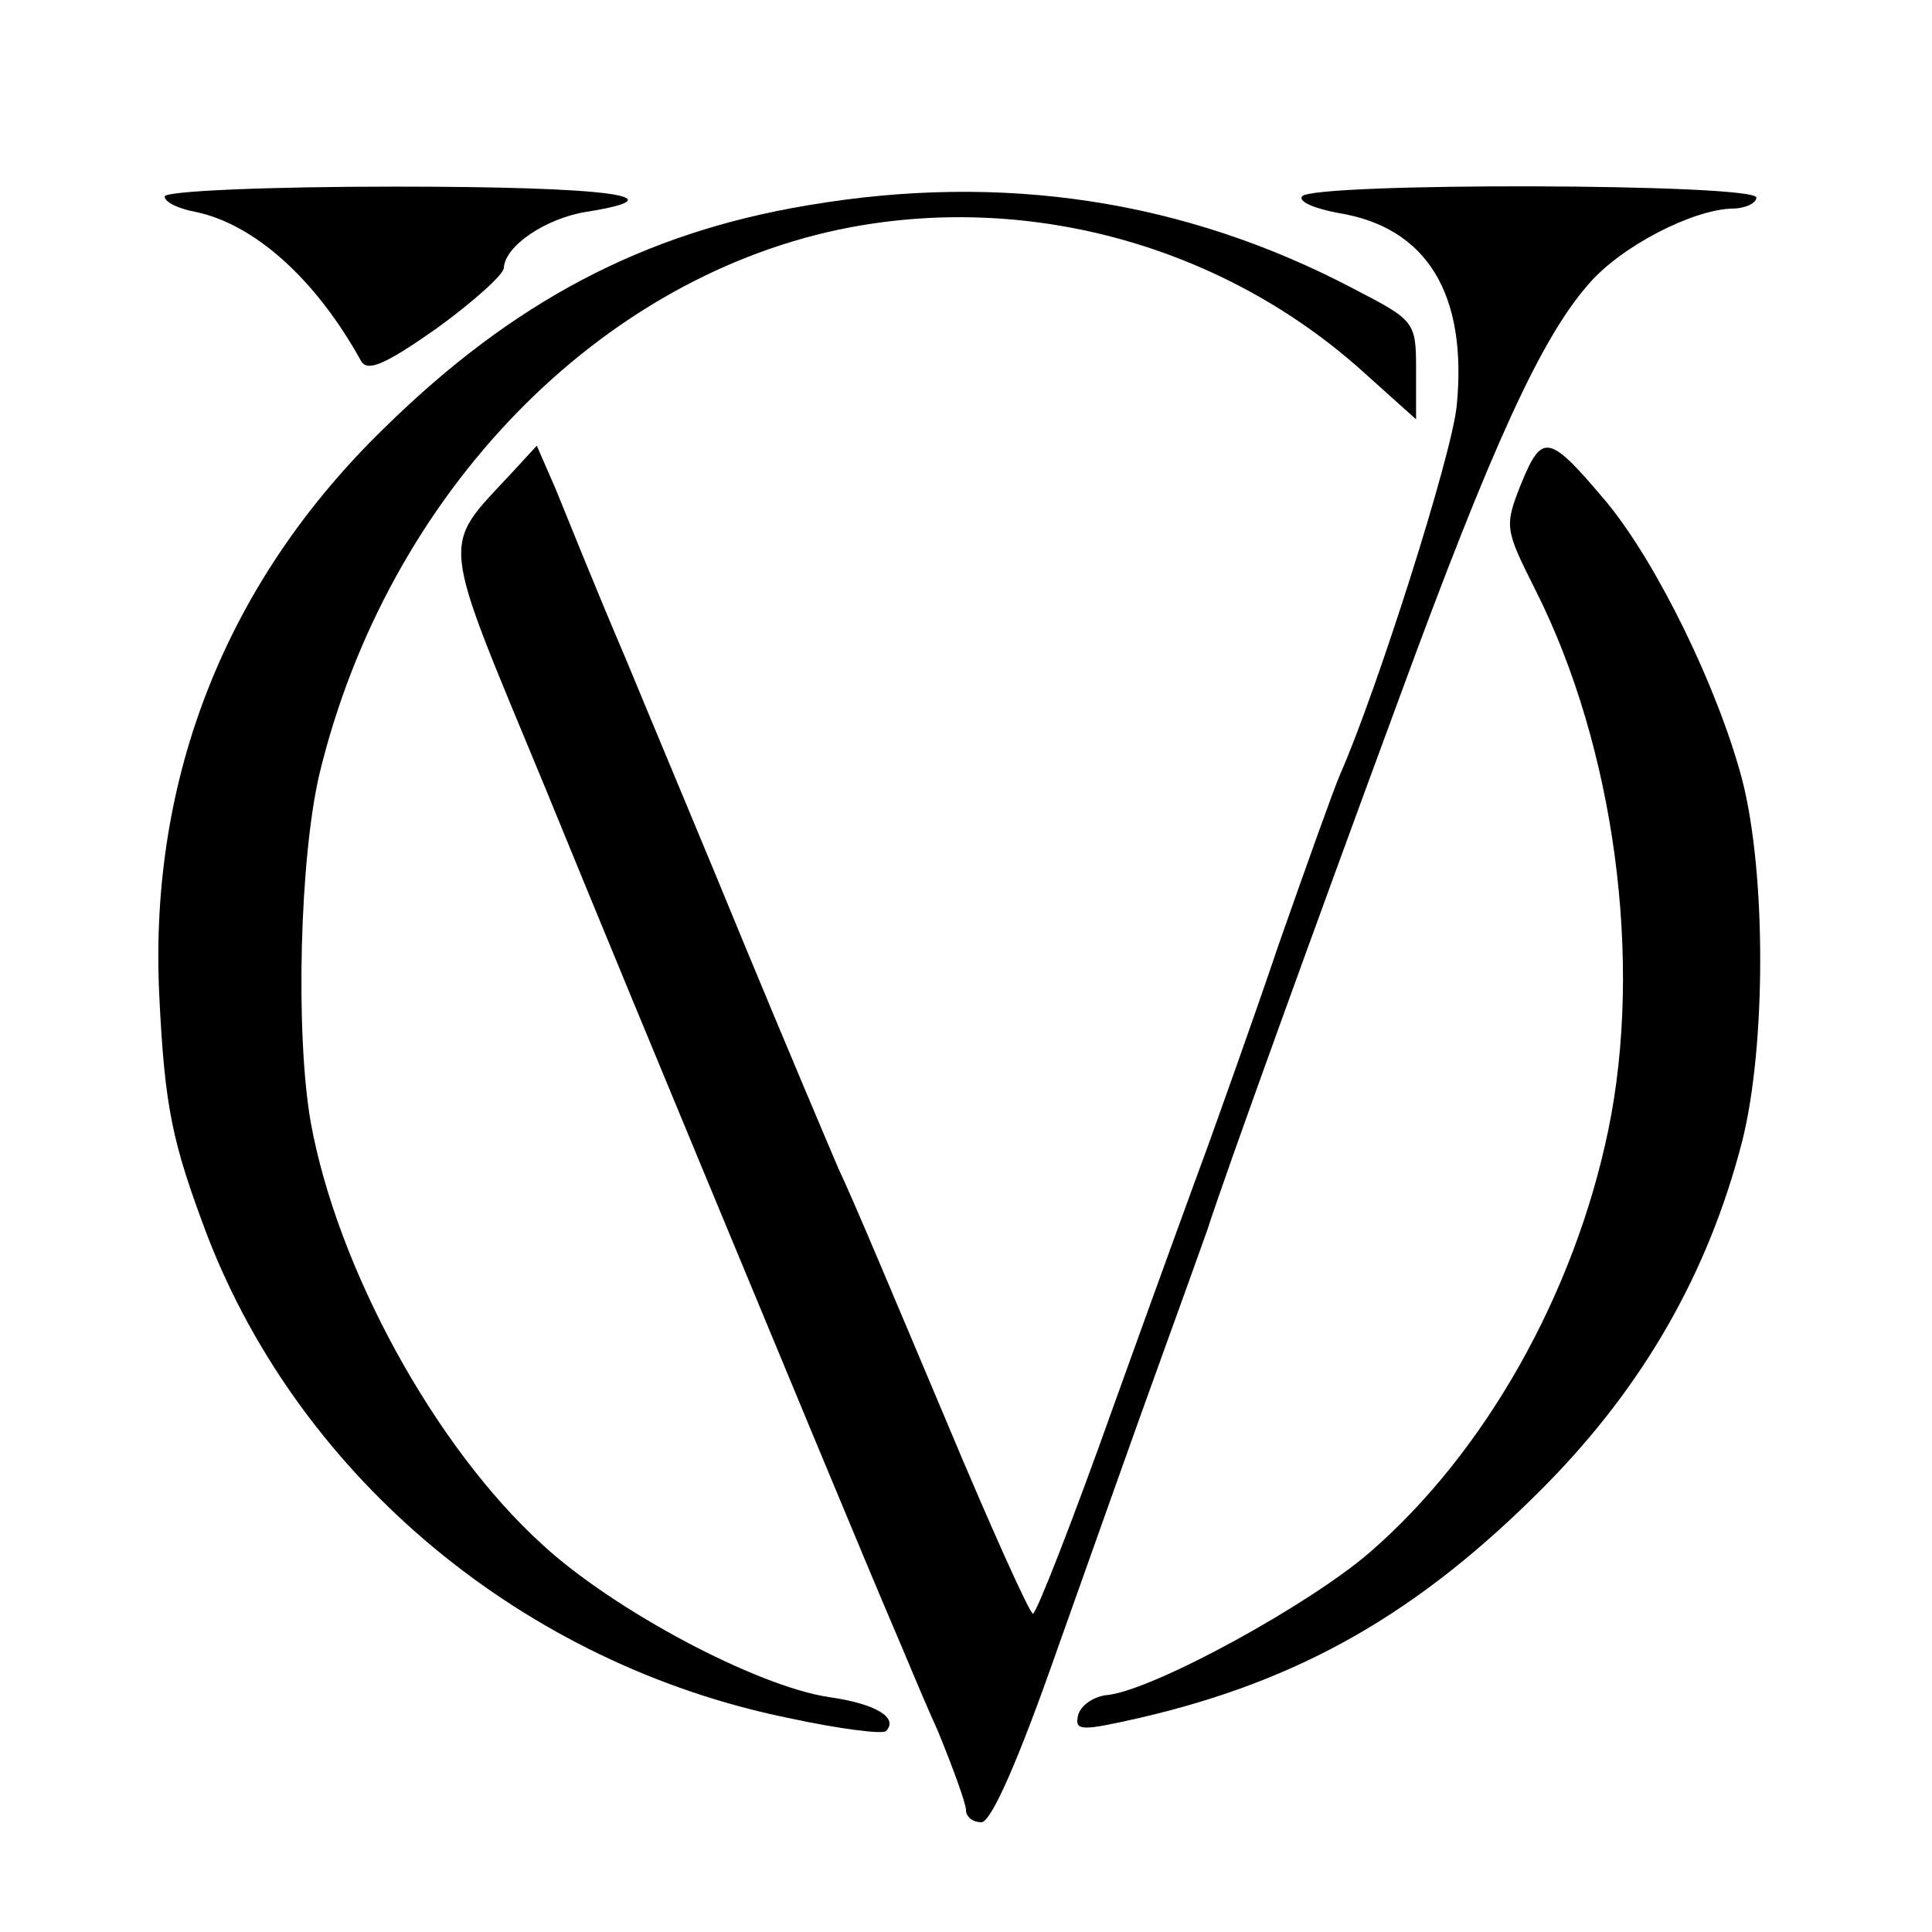
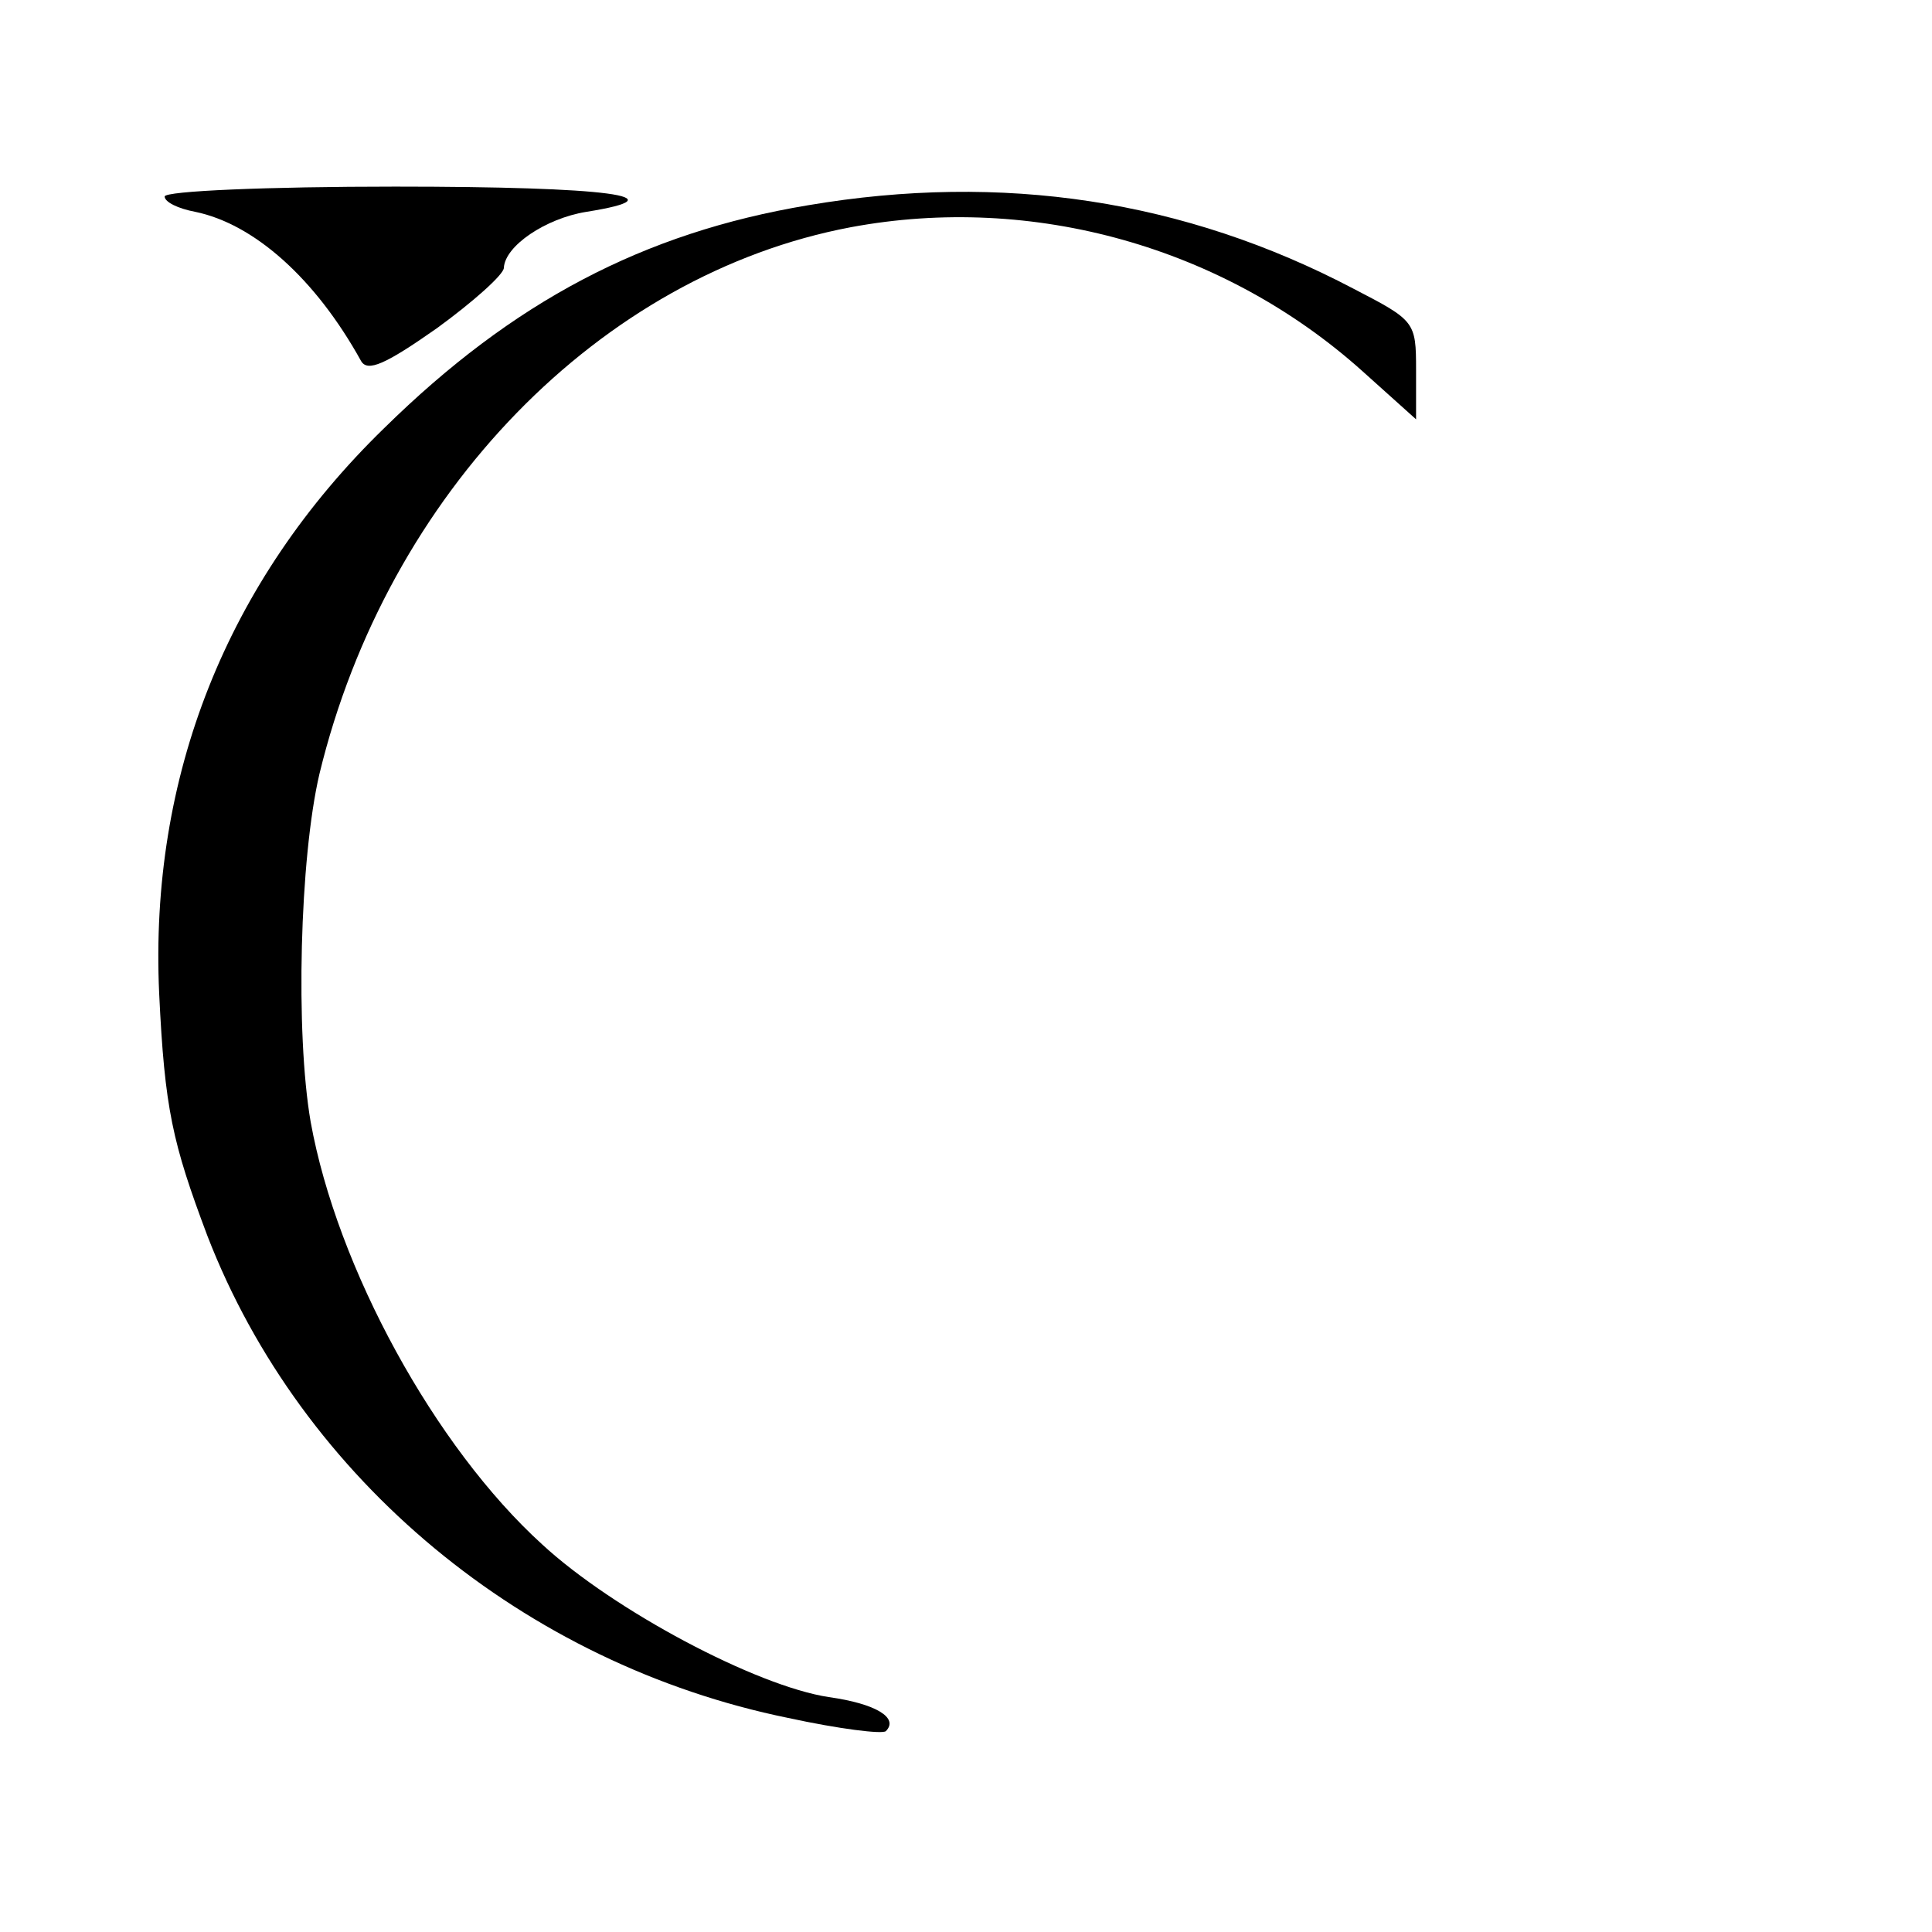
<svg xmlns="http://www.w3.org/2000/svg" version="1.0" width="176pt" height="176pt" viewBox="0 0 176 176" preserveAspectRatio="xMidYMid meet">
  <g transform="translate(0,176) scale(0.1,-0.1)" fill="#000000" stroke="none">
    <path d="M150 1581 c0 -5 12 -11 28 -14 53 -11 109 -60 151 -136 6 -10 22 -3 69 30 33 24 61 49 61 55 1 20 38 45 75 51 88 14 20 23 -174 23 -116 0 -210 -4 -210 -9z" />
    <path d="M736 1573 c-150 -25 -269 -88 -386 -203 -144 -140 -214 -318 -205 -515 5 -105 12 -136 44 -221 86 -222 289 -390 529 -439 46 -10 86 -15 89 -12 12 12 -9 25 -52 31 -66 10 -196 79 -261 139 -98 89 -187 252 -211 385 -14 81 -10 240 8 317 62 256 256 455 484 498 166 31 340 -18 466 -131 l49 -44 0 45 c0 44 -1 45 -57 74 -154 81 -320 106 -497 76z" />
-     <path d="M1186 1581 c-3 -5 12 -11 33 -15 81 -13 118 -74 108 -176 -5 -47 -73 -260 -106 -335 -5 -11 -30 -81 -56 -155 -25 -74 -55 -157 -65 -185 -10 -27 -49 -134 -86 -237 -37 -104 -70 -188 -73 -188 -3 0 -39 80 -80 178 -41 97 -84 200 -97 227 -12 28 -50 118 -84 200 -34 83 -84 202 -110 265 -27 63 -55 133 -64 155 l-17 39 -23 -25 c-65 -70 -66 -53 30 -285 47 -115 112 -272 144 -349 61 -147 153 -369 175 -420 7 -16 24 -58 39 -91 14 -34 26 -67 26 -73 0 -6 6 -11 14 -11 9 0 34 57 69 157 31 87 72 203 92 258 20 55 40 111 45 125 16 50 99 279 175 485 84 229 129 327 172 376 30 35 95 68 131 69 12 0 22 5 22 10 0 13 -406 14 -414 1z" />
-     <path d="M1386 1320 c-16 -40 -15 -42 13 -98 72 -143 98 -338 66 -492 -31 -149 -112 -293 -217 -384 -54 -47 -194 -124 -238 -130 -14 -1 -26 -10 -28 -19 -3 -14 3 -14 56 -2 147 34 255 96 369 211 90 91 149 194 180 314 22 87 22 245 0 330 -22 83 -77 196 -123 252 -53 63 -59 64 -78 18z" />
  </g>
</svg>